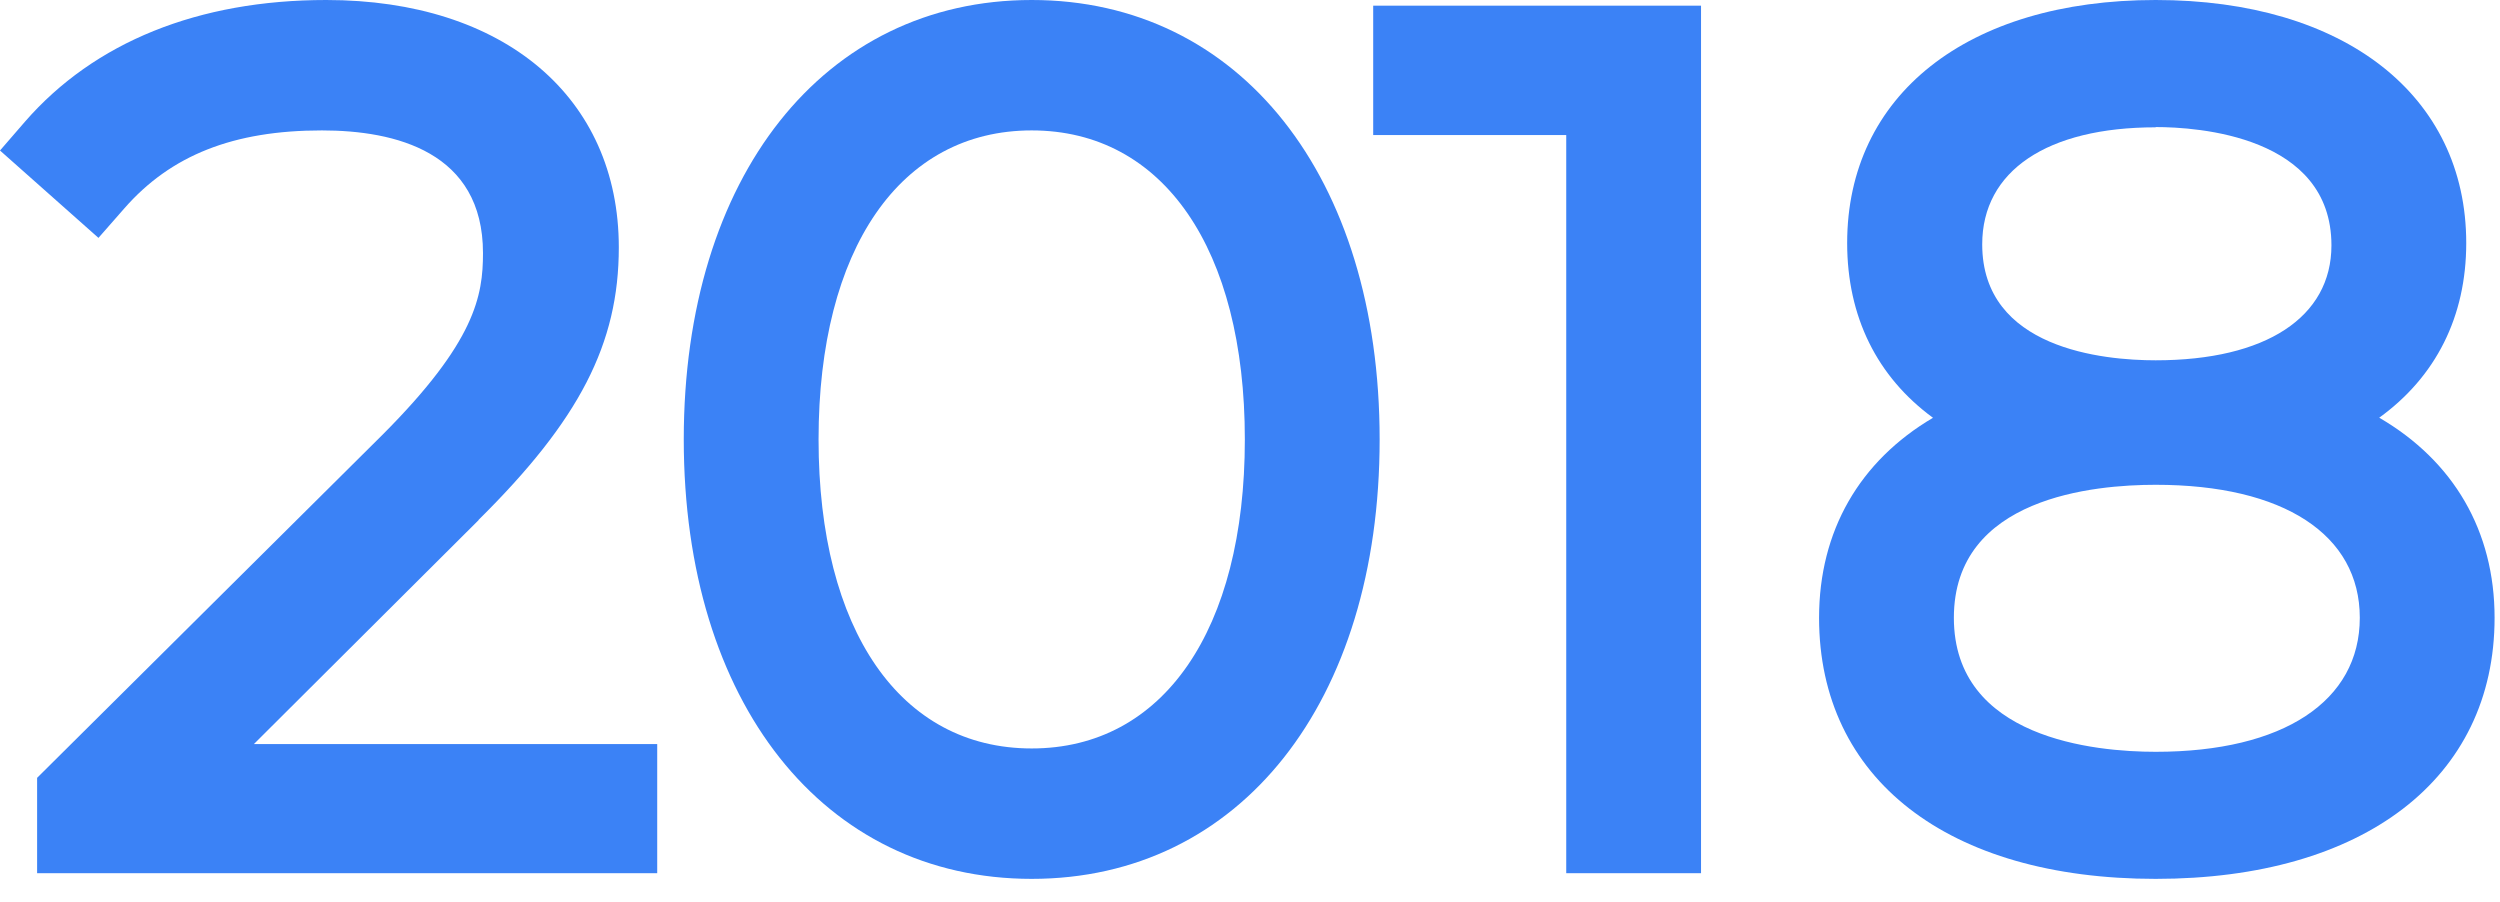
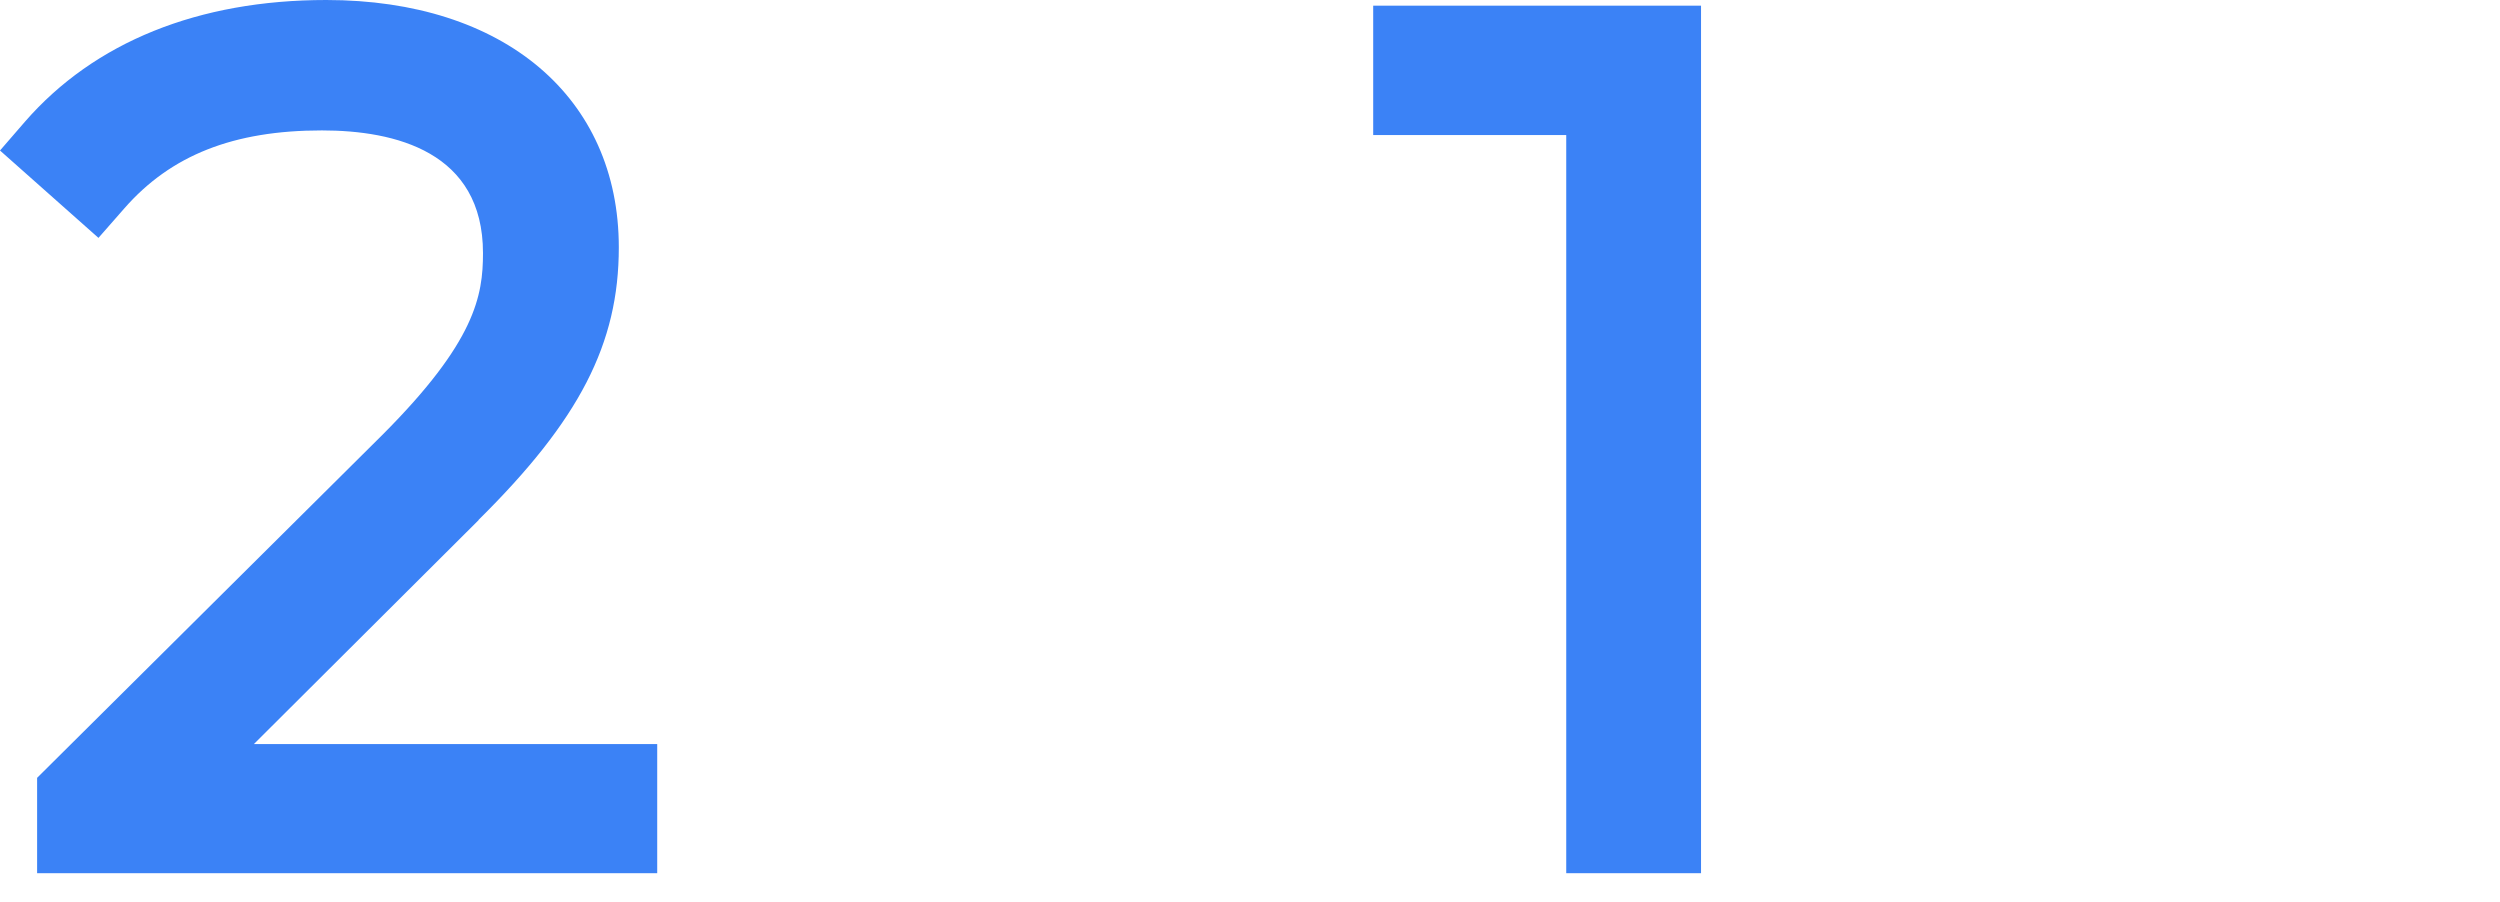
<svg xmlns="http://www.w3.org/2000/svg" width="97.0" height="35.0" viewBox="0.0 0.0 97.0 35.0" fill="none">
  <path d="M18.57 20.17C22.48 16.3 24.01 13.34 24.01 9.6C24.01 3.77 19.55 0 12.66 0C7.7 0 3.66 1.63 0.97 4.72L0 5.84L3.82 9.23L4.82 8.09C6.63 6.02 9.06 5.06 12.49 5.06C15.34 5.06 18.74 5.89 18.74 9.82C18.74 11.48 18.44 13.26 14.85 16.86L1.44 30.18V33.88H25.5V28.87H9.85L18.57 20.18V20.17Z" fill="#3B82F6" />
-   <path d="M40.03 0C31.96 0 26.53 6.85 26.53 17.05C26.53 27.25 31.95 34.1 40.03 34.1C48.11 34.1 53.53 27.25 53.53 17.05C53.53 6.85 48.1 0 40.03 0ZM40.03 29.04C34.93 29.04 31.76 24.45 31.76 17.05C31.76 9.65 34.93 5.06 40.03 5.06C45.13 5.06 48.3 9.65 48.3 17.05C48.3 24.45 45.13 29.04 40.03 29.04Z" fill="#3B82F6" />
  <path d="M53.28 5.24H60.77V33.88H66V0.22H53.28V5.24Z" fill="#3B82F6" />
-   <path d="M92.31 16.21C94.51 14.62 95.69 12.29 95.69 9.43C95.69 3.7 90.96 0 83.64 0C76.32 0 71.67 3.7 71.67 9.43C71.67 12.29 72.83 14.62 75 16.21C72.15 17.89 70.58 20.6 70.58 23.97C70.58 30.22 75.58 34.1 83.64 34.1C91.7 34.1 96.79 30.22 96.79 23.97C96.79 20.6 95.2 17.89 92.32 16.21H92.31ZM83.64 29.17C81.29 29.17 75.81 28.66 75.81 23.97C75.81 19.28 81.28 18.81 83.64 18.81C88.6 18.81 91.56 20.74 91.56 23.97C91.56 27.2 88.6 29.17 83.64 29.17ZM83.64 4.93C85.24 4.93 90.46 5.26 90.46 9.52C90.46 12.31 87.91 13.98 83.64 13.98C81.62 13.98 76.91 13.54 76.91 9.48C76.91 6.63 79.43 4.94 83.64 4.94V4.93Z" fill="#3B82F6" />
</svg>